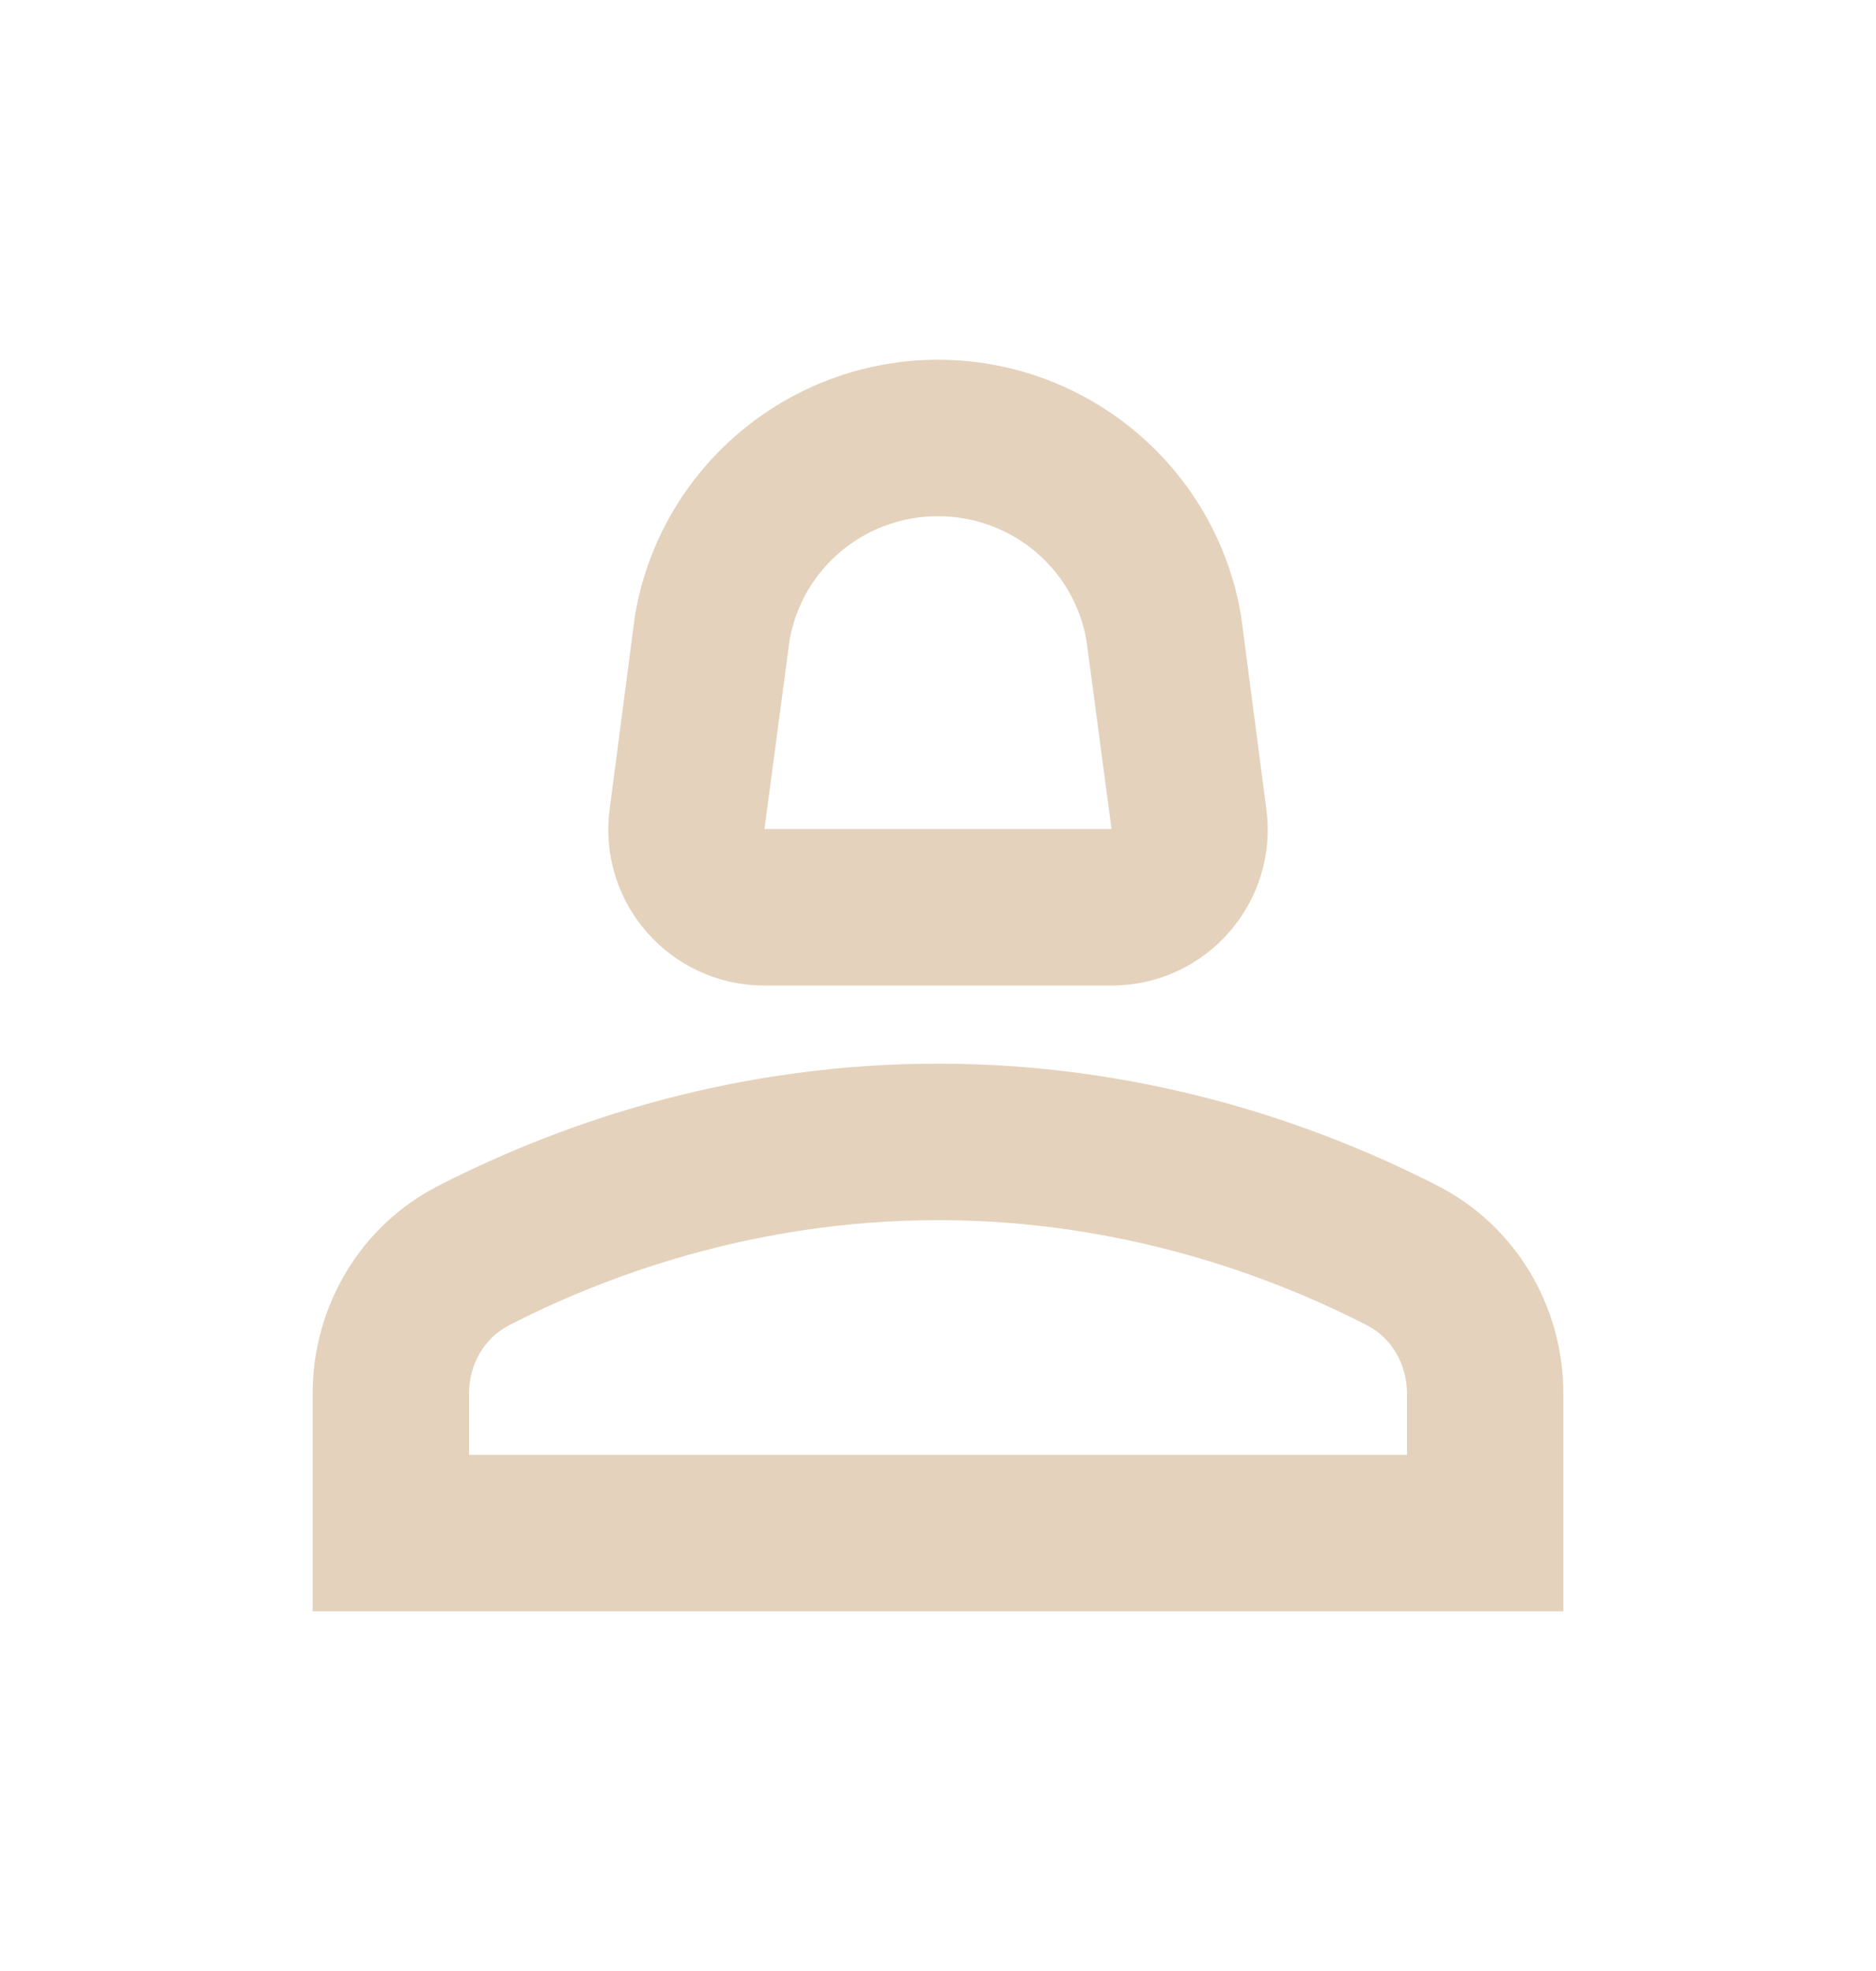
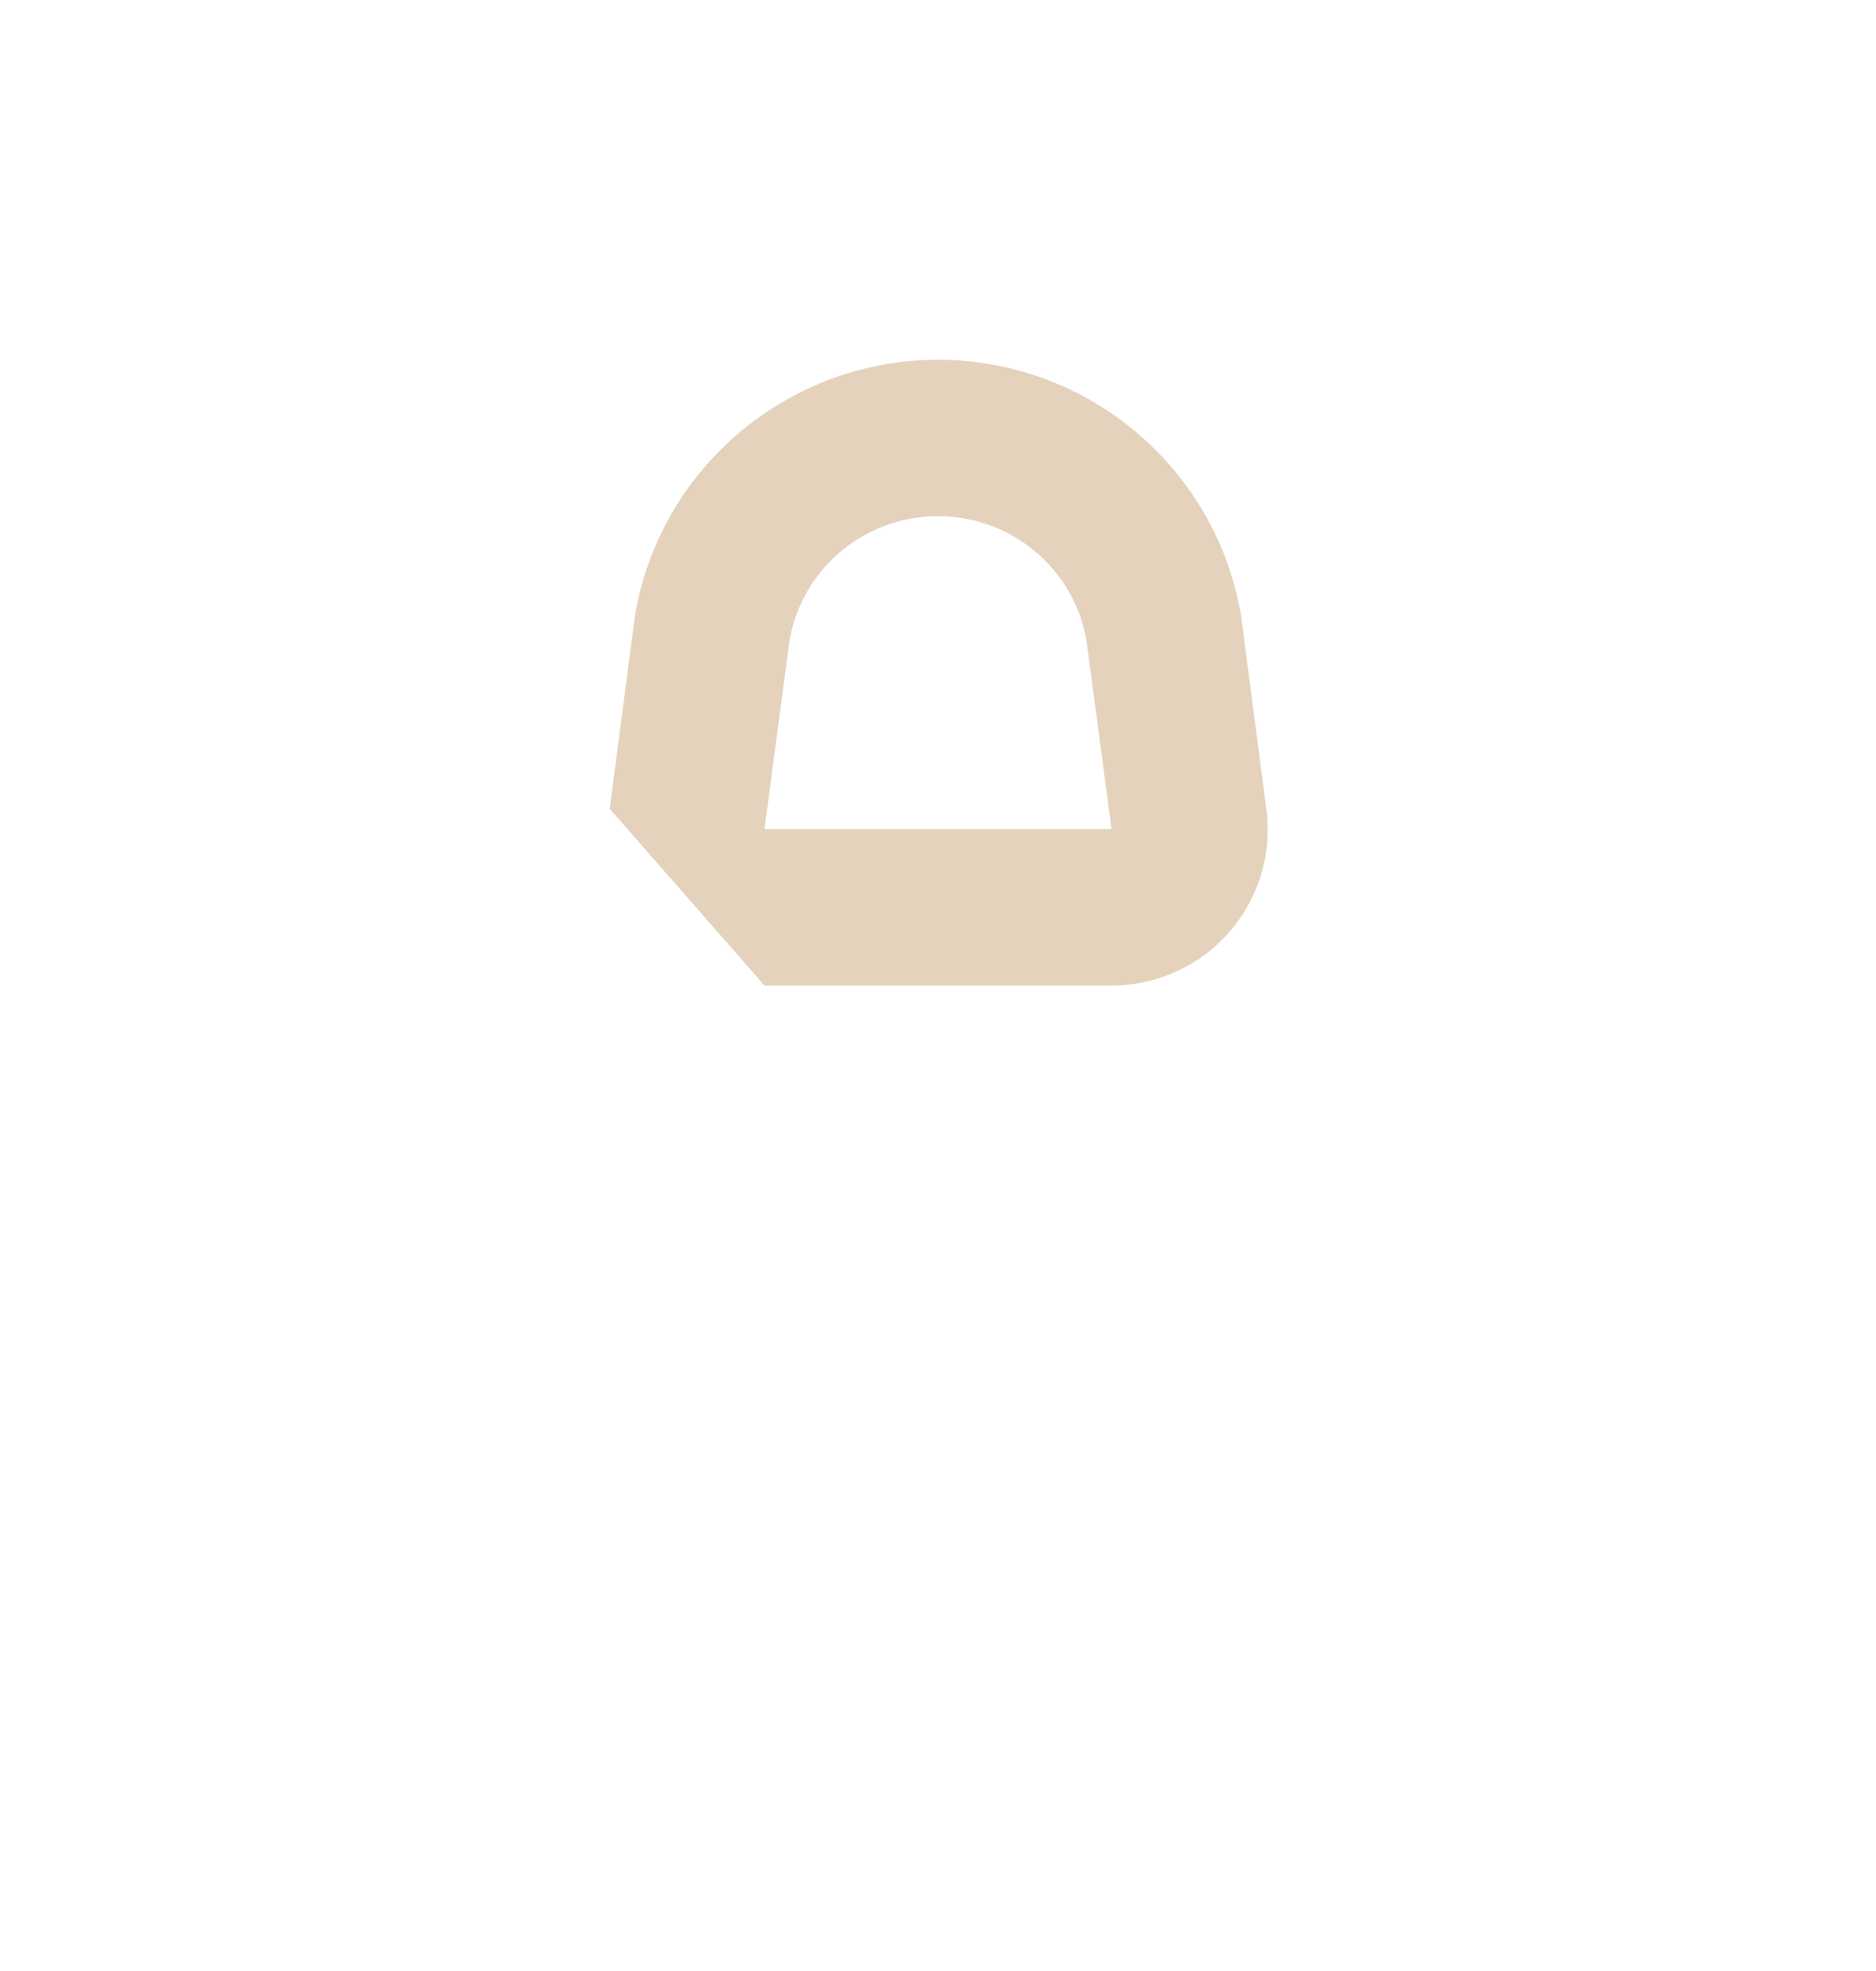
<svg xmlns="http://www.w3.org/2000/svg" width="20" height="21" viewBox="0 0 20 21" fill="none">
-   <path d="M15.325 12.633C13.925 11.917 12.108 11.333 10 11.333C7.892 11.333 6.075 11.917 4.675 12.633C3.842 13.058 3.333 13.917 3.333 14.85V17.167H16.667V14.85C16.667 13.917 16.158 13.058 15.325 12.633ZM15 15.5H5V14.85C5 14.533 5.167 14.25 5.433 14.117C6.425 13.608 8.025 13 10 13C11.975 13 13.575 13.608 14.567 14.117C14.833 14.25 15 14.533 15 14.85V15.5Z" fill="#E4D2BC" />
-   <path d="M8.15 10.5H11.85C12.858 10.5 13.633 9.617 13.5 8.617L13.233 6.575C12.975 4.992 11.6 3.833 10 3.833C8.4 3.833 7.025 4.992 6.767 6.575L6.5 8.617C6.367 9.617 7.142 10.5 8.15 10.5ZM8.417 6.825C8.55 6.058 9.217 5.5 10 5.5C10.783 5.5 11.45 6.058 11.583 6.825L11.85 8.833H8.15L8.417 6.825Z" fill="#E4D2BC" />
+   <path d="M8.15 10.5H11.85C12.858 10.5 13.633 9.617 13.5 8.617L13.233 6.575C12.975 4.992 11.6 3.833 10 3.833C8.4 3.833 7.025 4.992 6.767 6.575L6.5 8.617ZM8.417 6.825C8.55 6.058 9.217 5.5 10 5.5C10.783 5.5 11.45 6.058 11.583 6.825L11.85 8.833H8.15L8.417 6.825Z" fill="#E4D2BC" />
</svg>